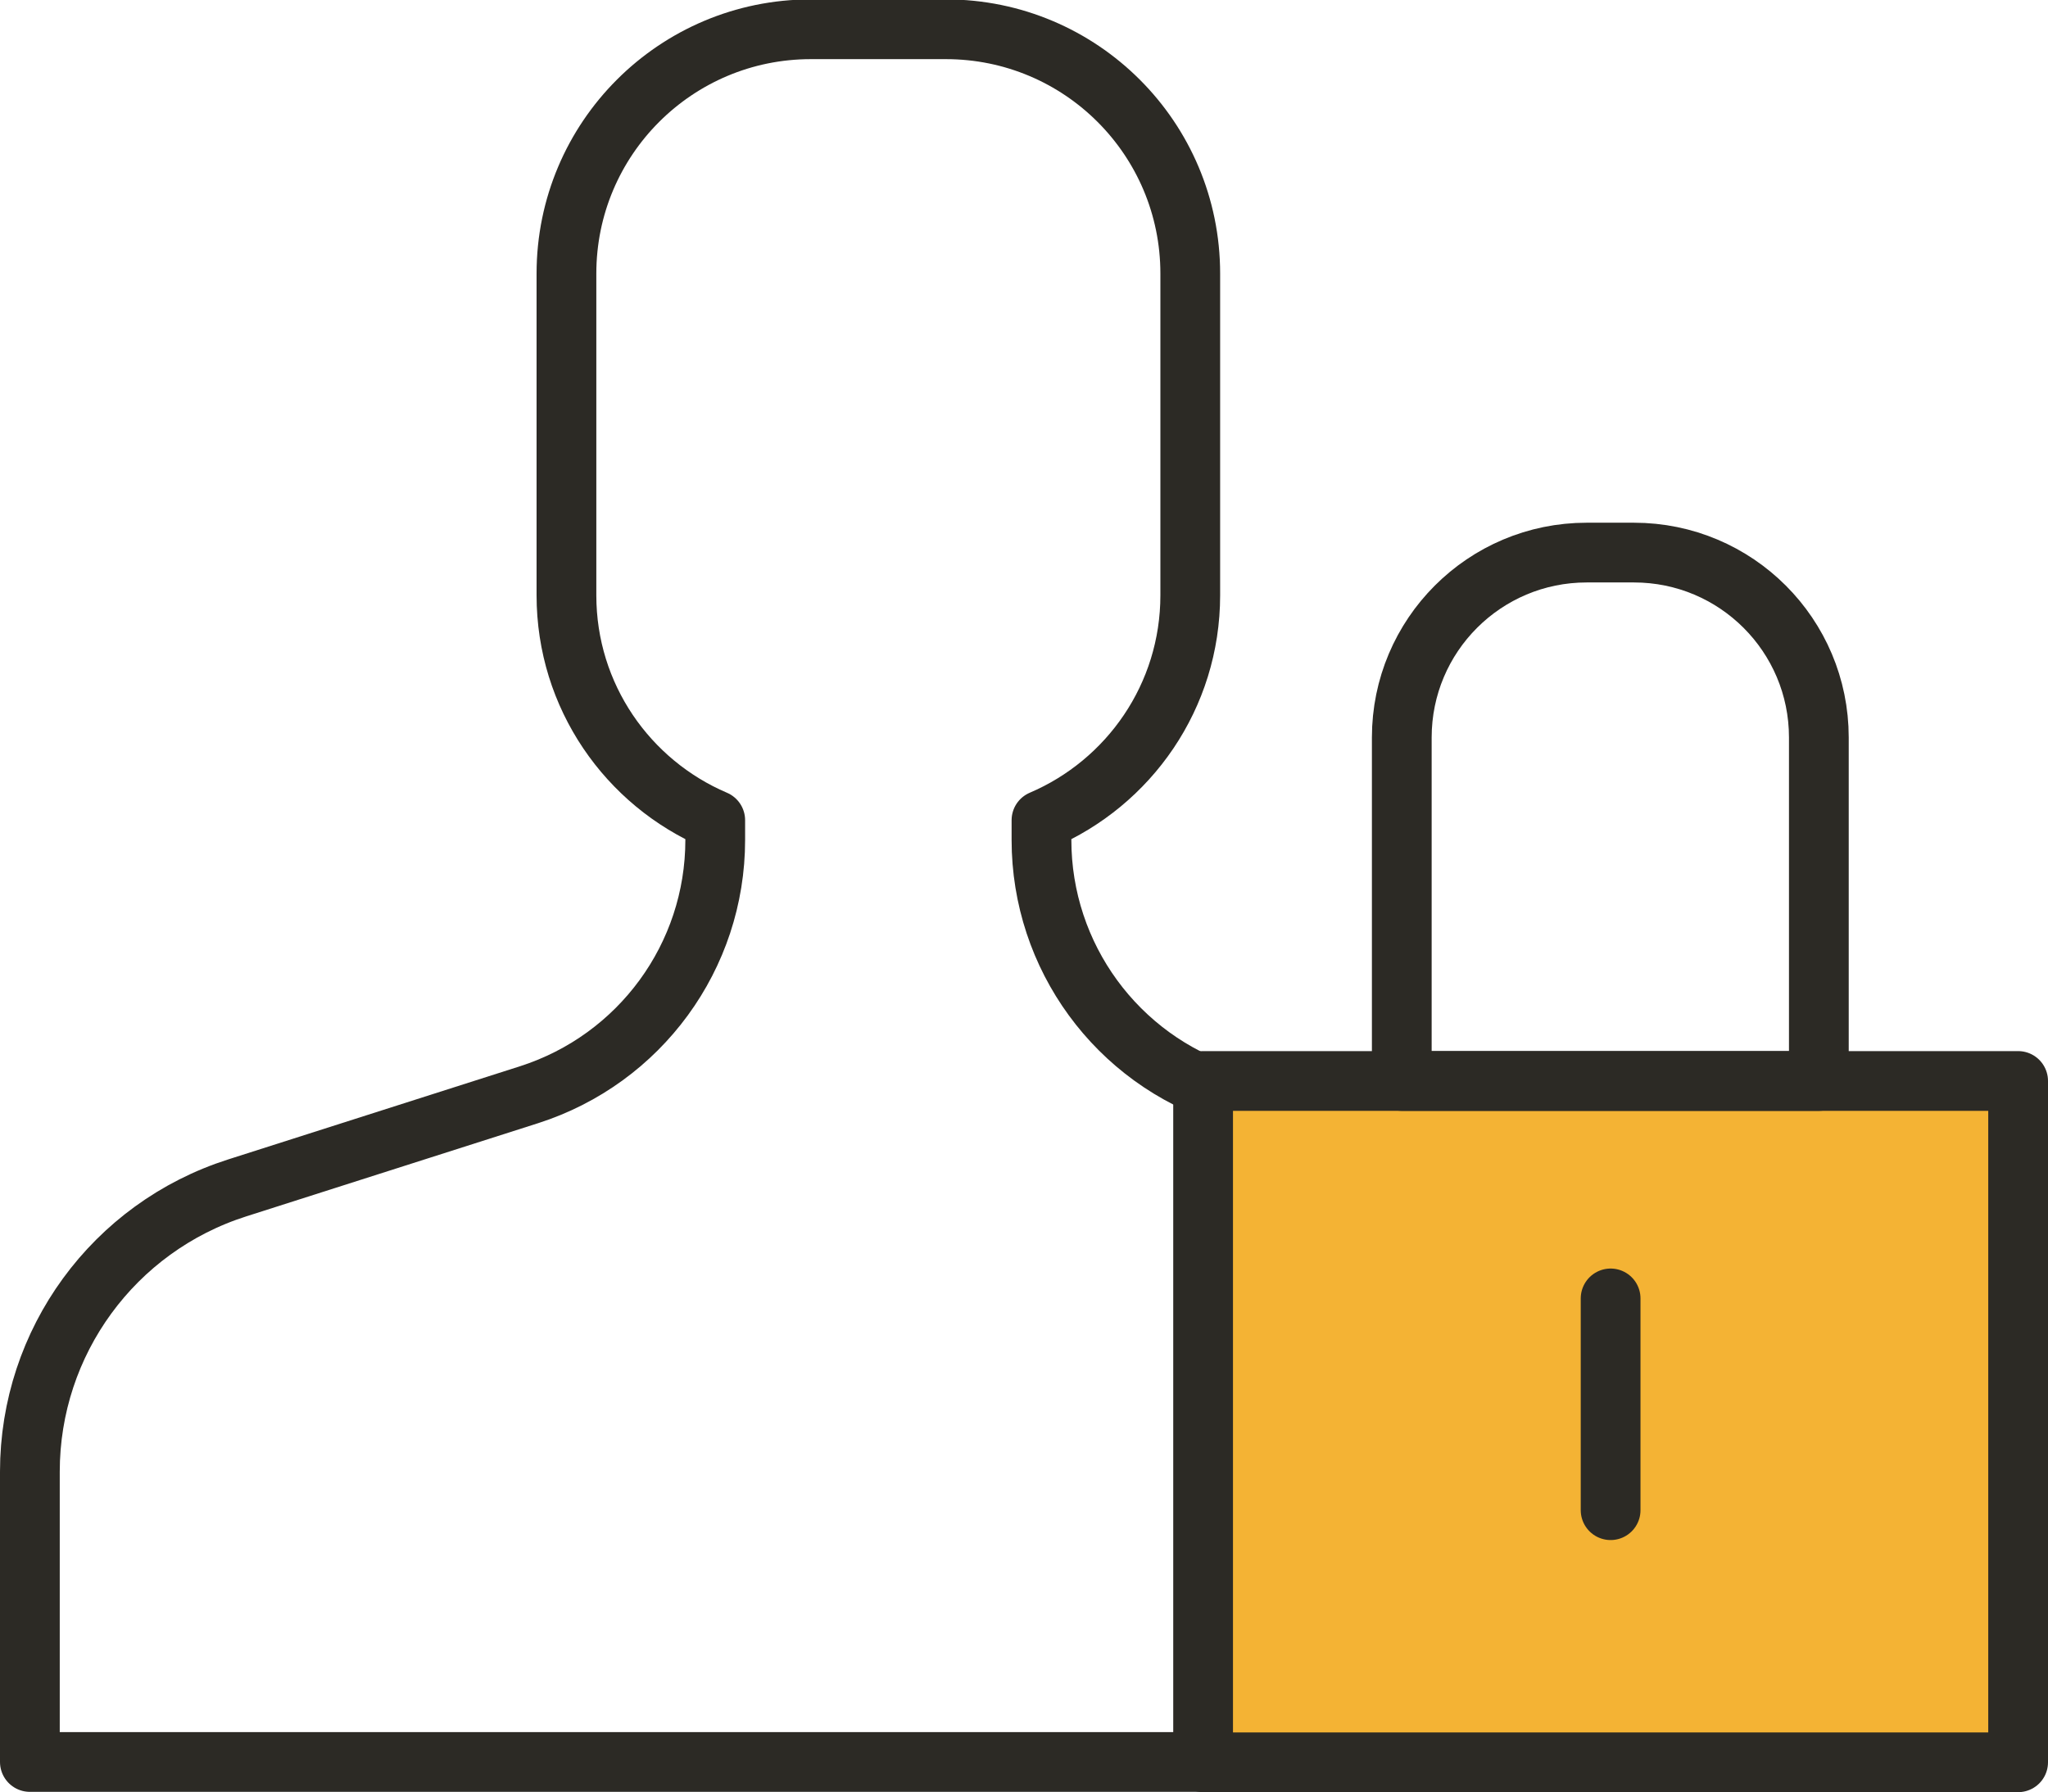
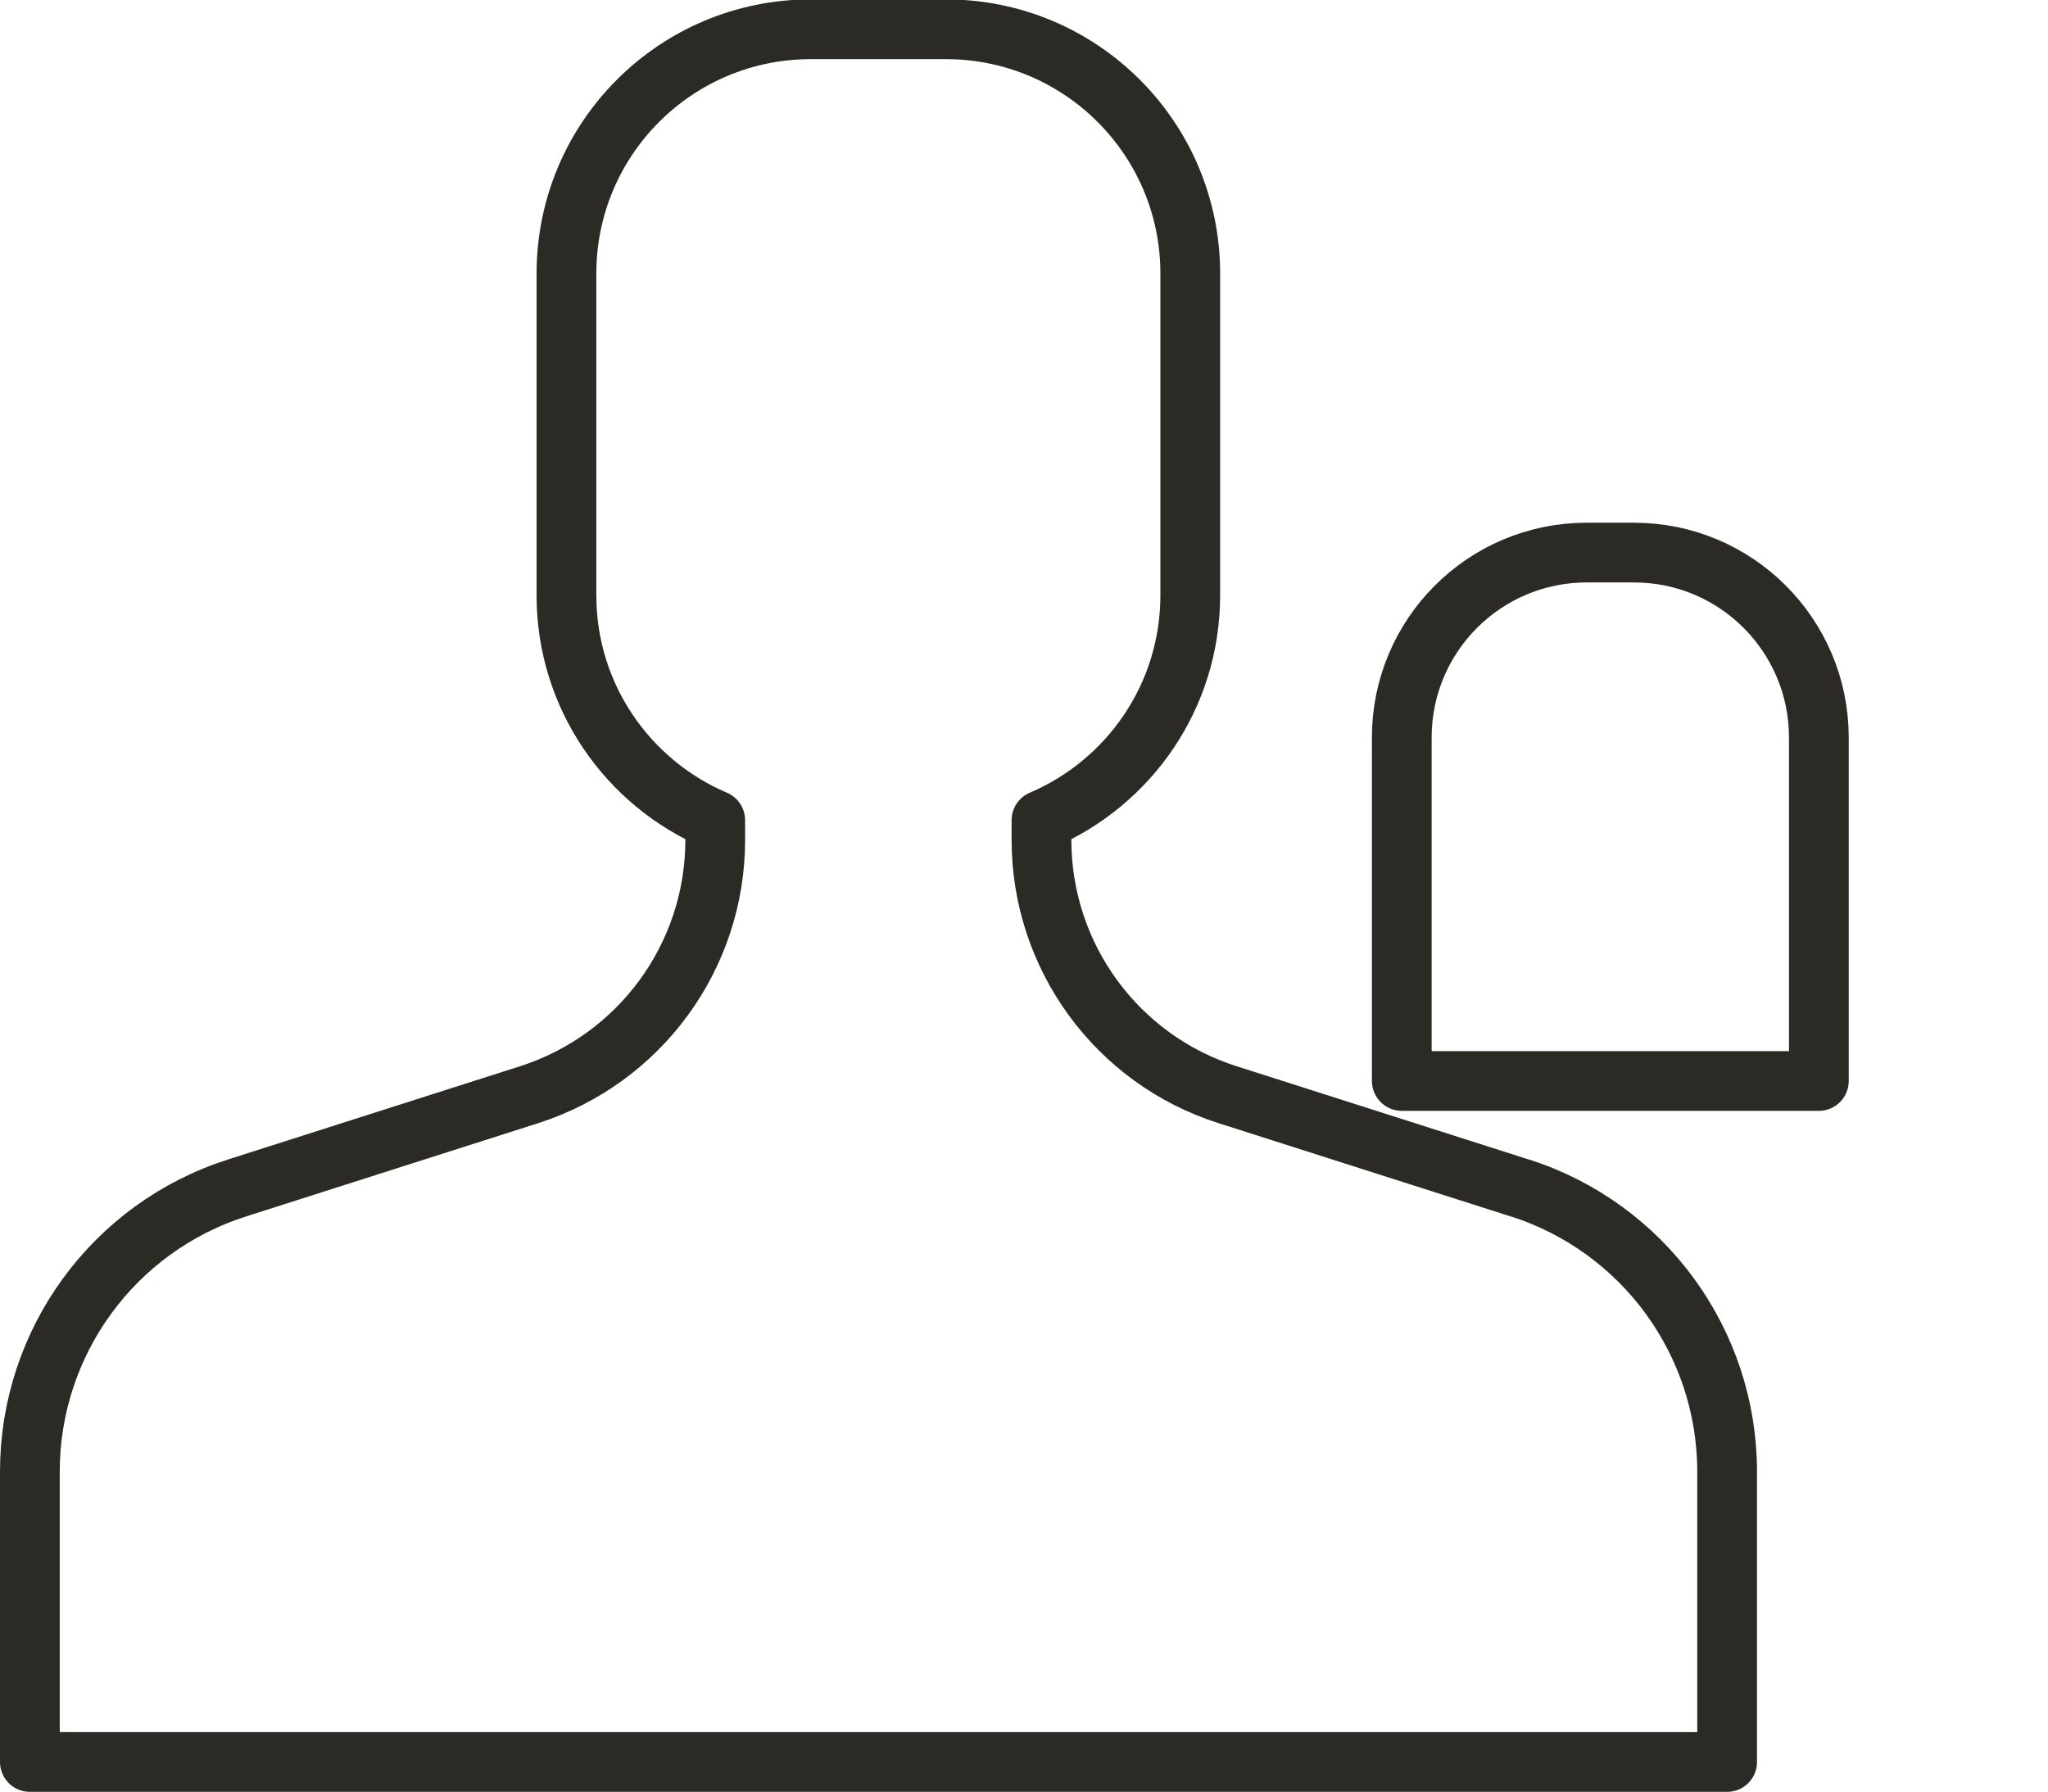
<svg xmlns="http://www.w3.org/2000/svg" id="_레이어_1" data-name="레이어_1" width="68.55" height="60" version="1.1" viewBox="0 0 68.55 60">
  <path d="M50.86,39.77l-9.77-3.12c-3.71-1.18-6.23-4.63-6.23-8.53v-.66c2.93-1.25,4.98-4.15,4.98-7.53v-10.77c0-4.52-3.66-8.18-8.18-8.18h-4.52c-4.52,0-8.18,3.66-8.18,8.18v10.77c0,3.38,2.05,6.28,4.98,7.53v.66c0,3.9-2.52,7.34-6.23,8.53l-9.77,3.12c-4.14,1.32-6.94,5.16-6.94,9.5v9.72h56.81v-9.72c0-4.34-2.81-8.18-6.94-9.5Z" fill="none" stroke="#2c2a25" stroke-linecap="round" stroke-linejoin="round" stroke-width="2" />
-   <rect x="40.27" y="36.19" width="27.28" height="22.81" fill="#f4b334" stroke="#2c2a25" stroke-linecap="round" stroke-linejoin="round" stroke-width="2" />
  <path d="M53.12,18.5h1.57c3.42,0,6.19,2.77,6.19,6.19v11.5h-13.96v-11.5c0-3.42,2.77-6.19,6.19-6.19Z" fill="none" stroke="#2c2a25" stroke-linecap="round" stroke-linejoin="round" stroke-width="2" />
-   <line x1="53.91" y1="43.47" x2="53.91" y2="50.56" fill="none" stroke="#2c2a25" stroke-linecap="round" stroke-linejoin="round" stroke-width="2" />
</svg>